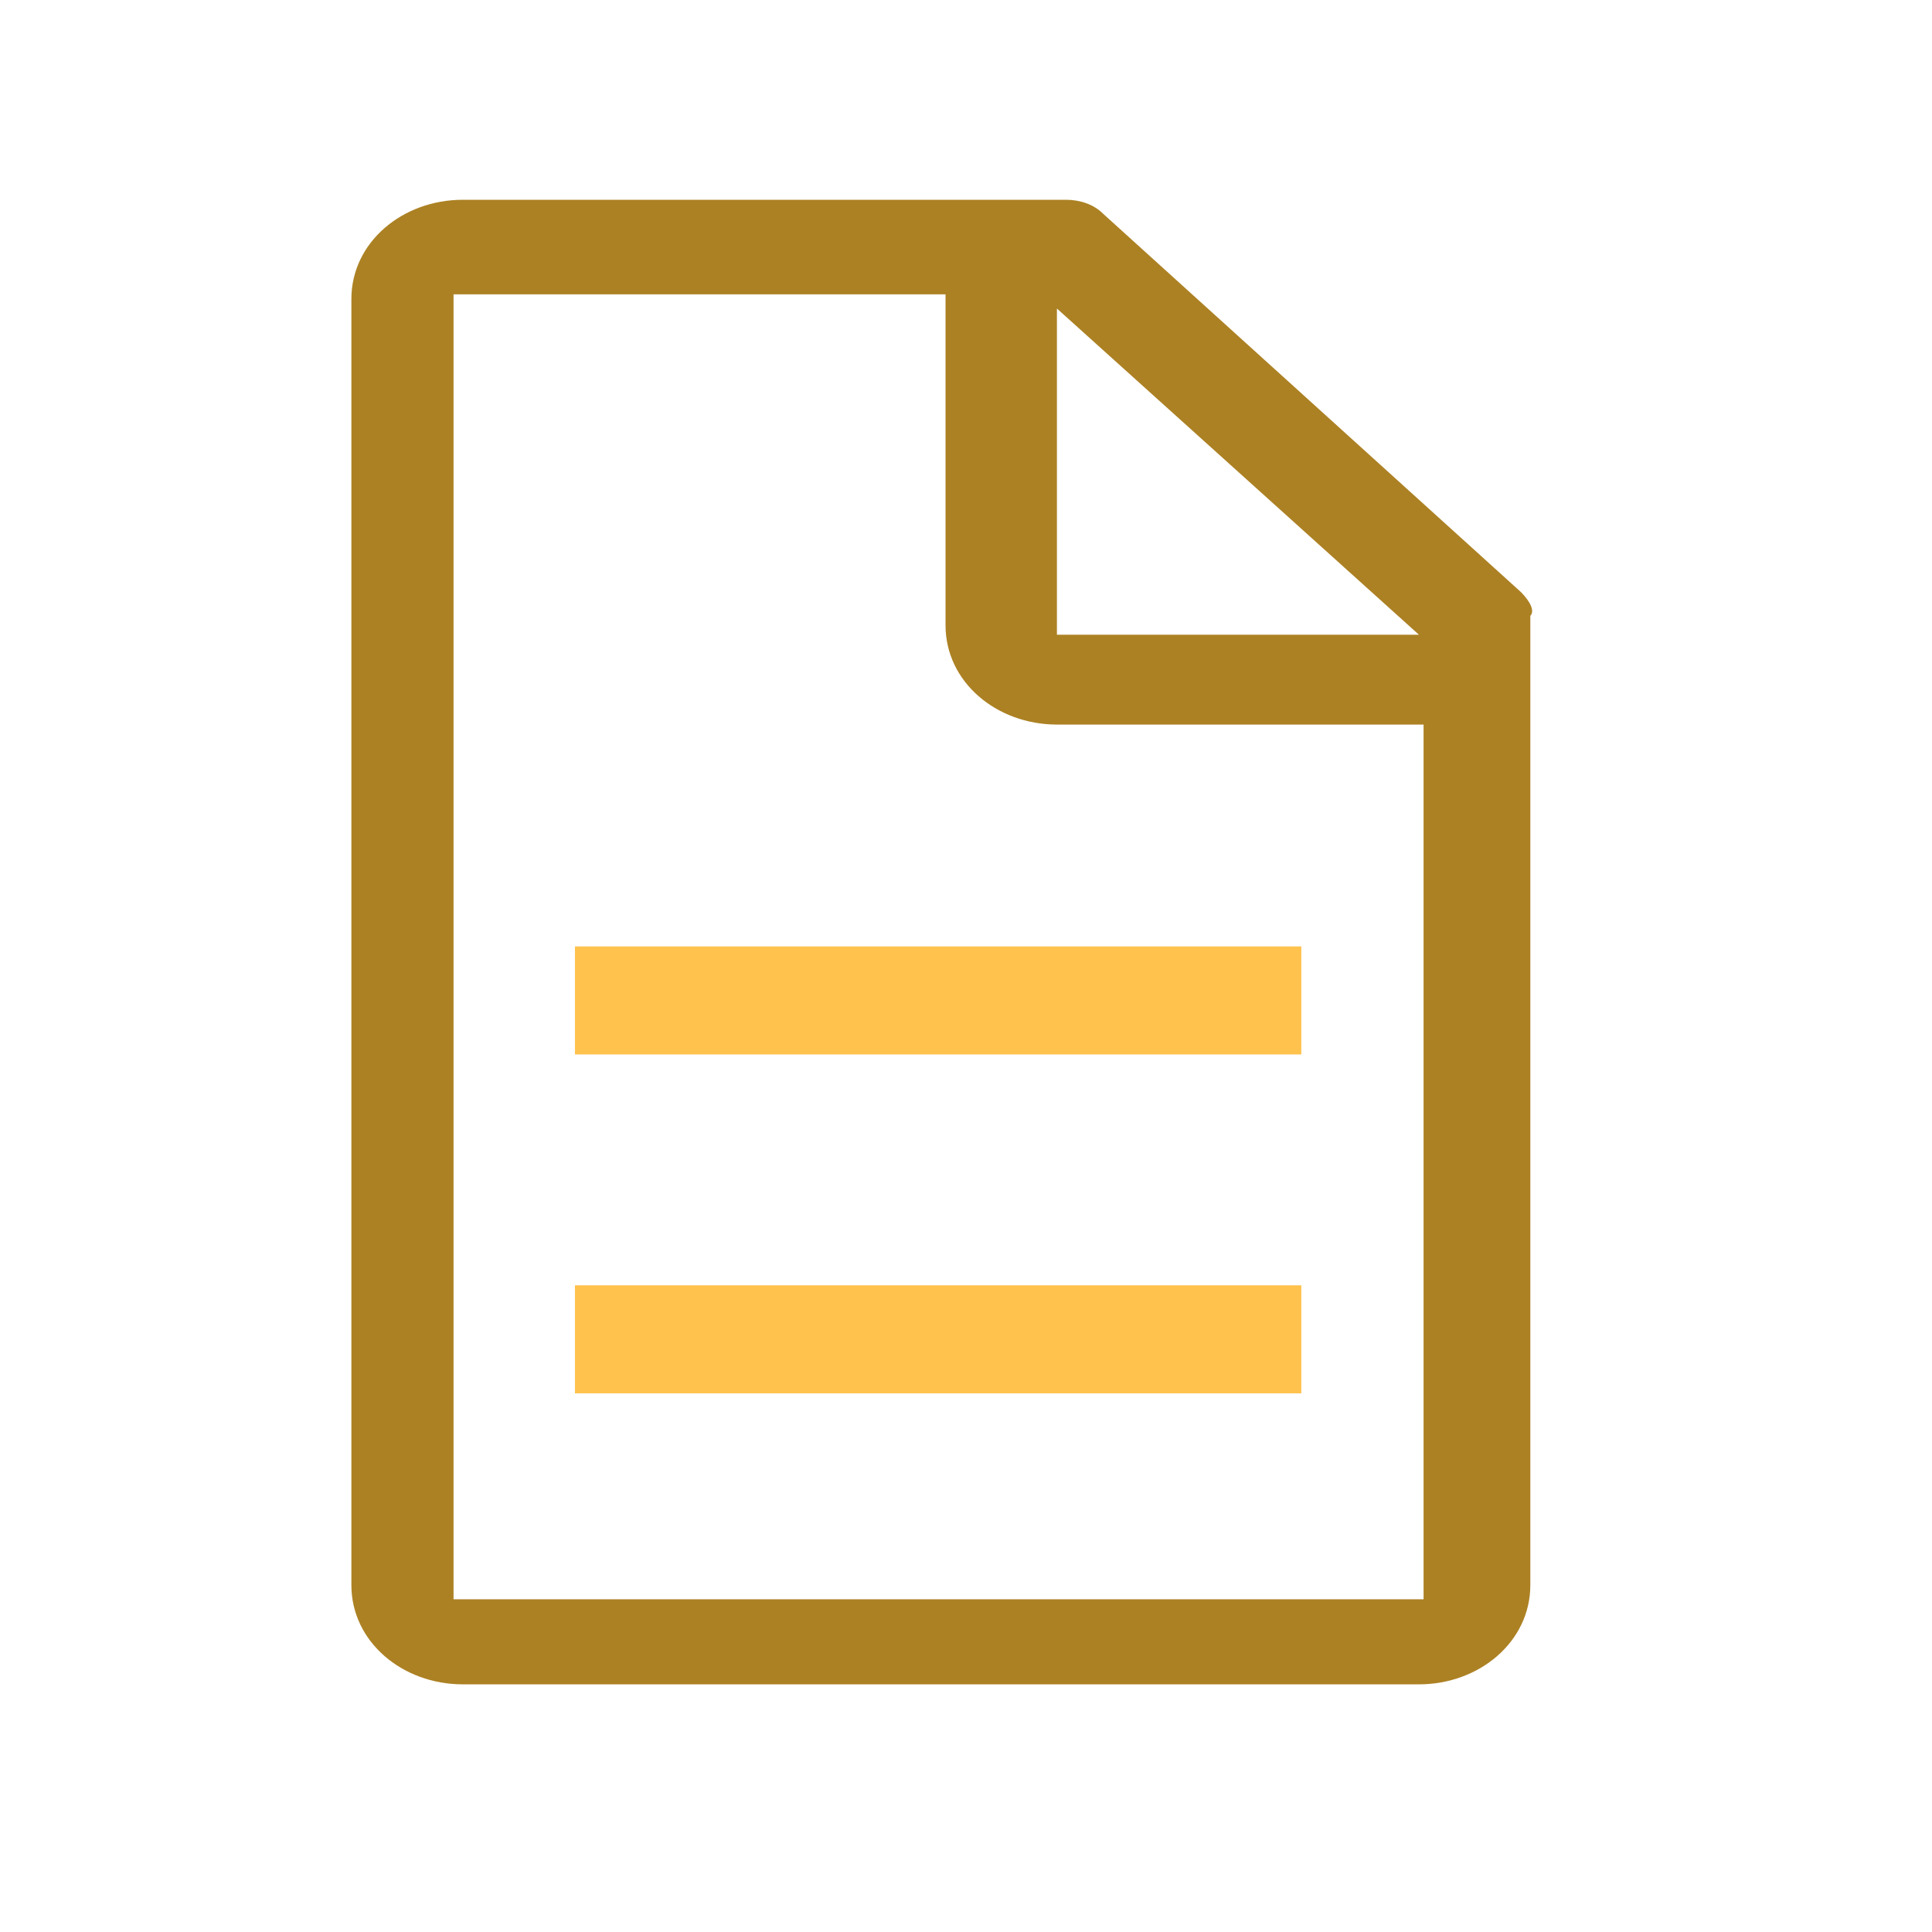
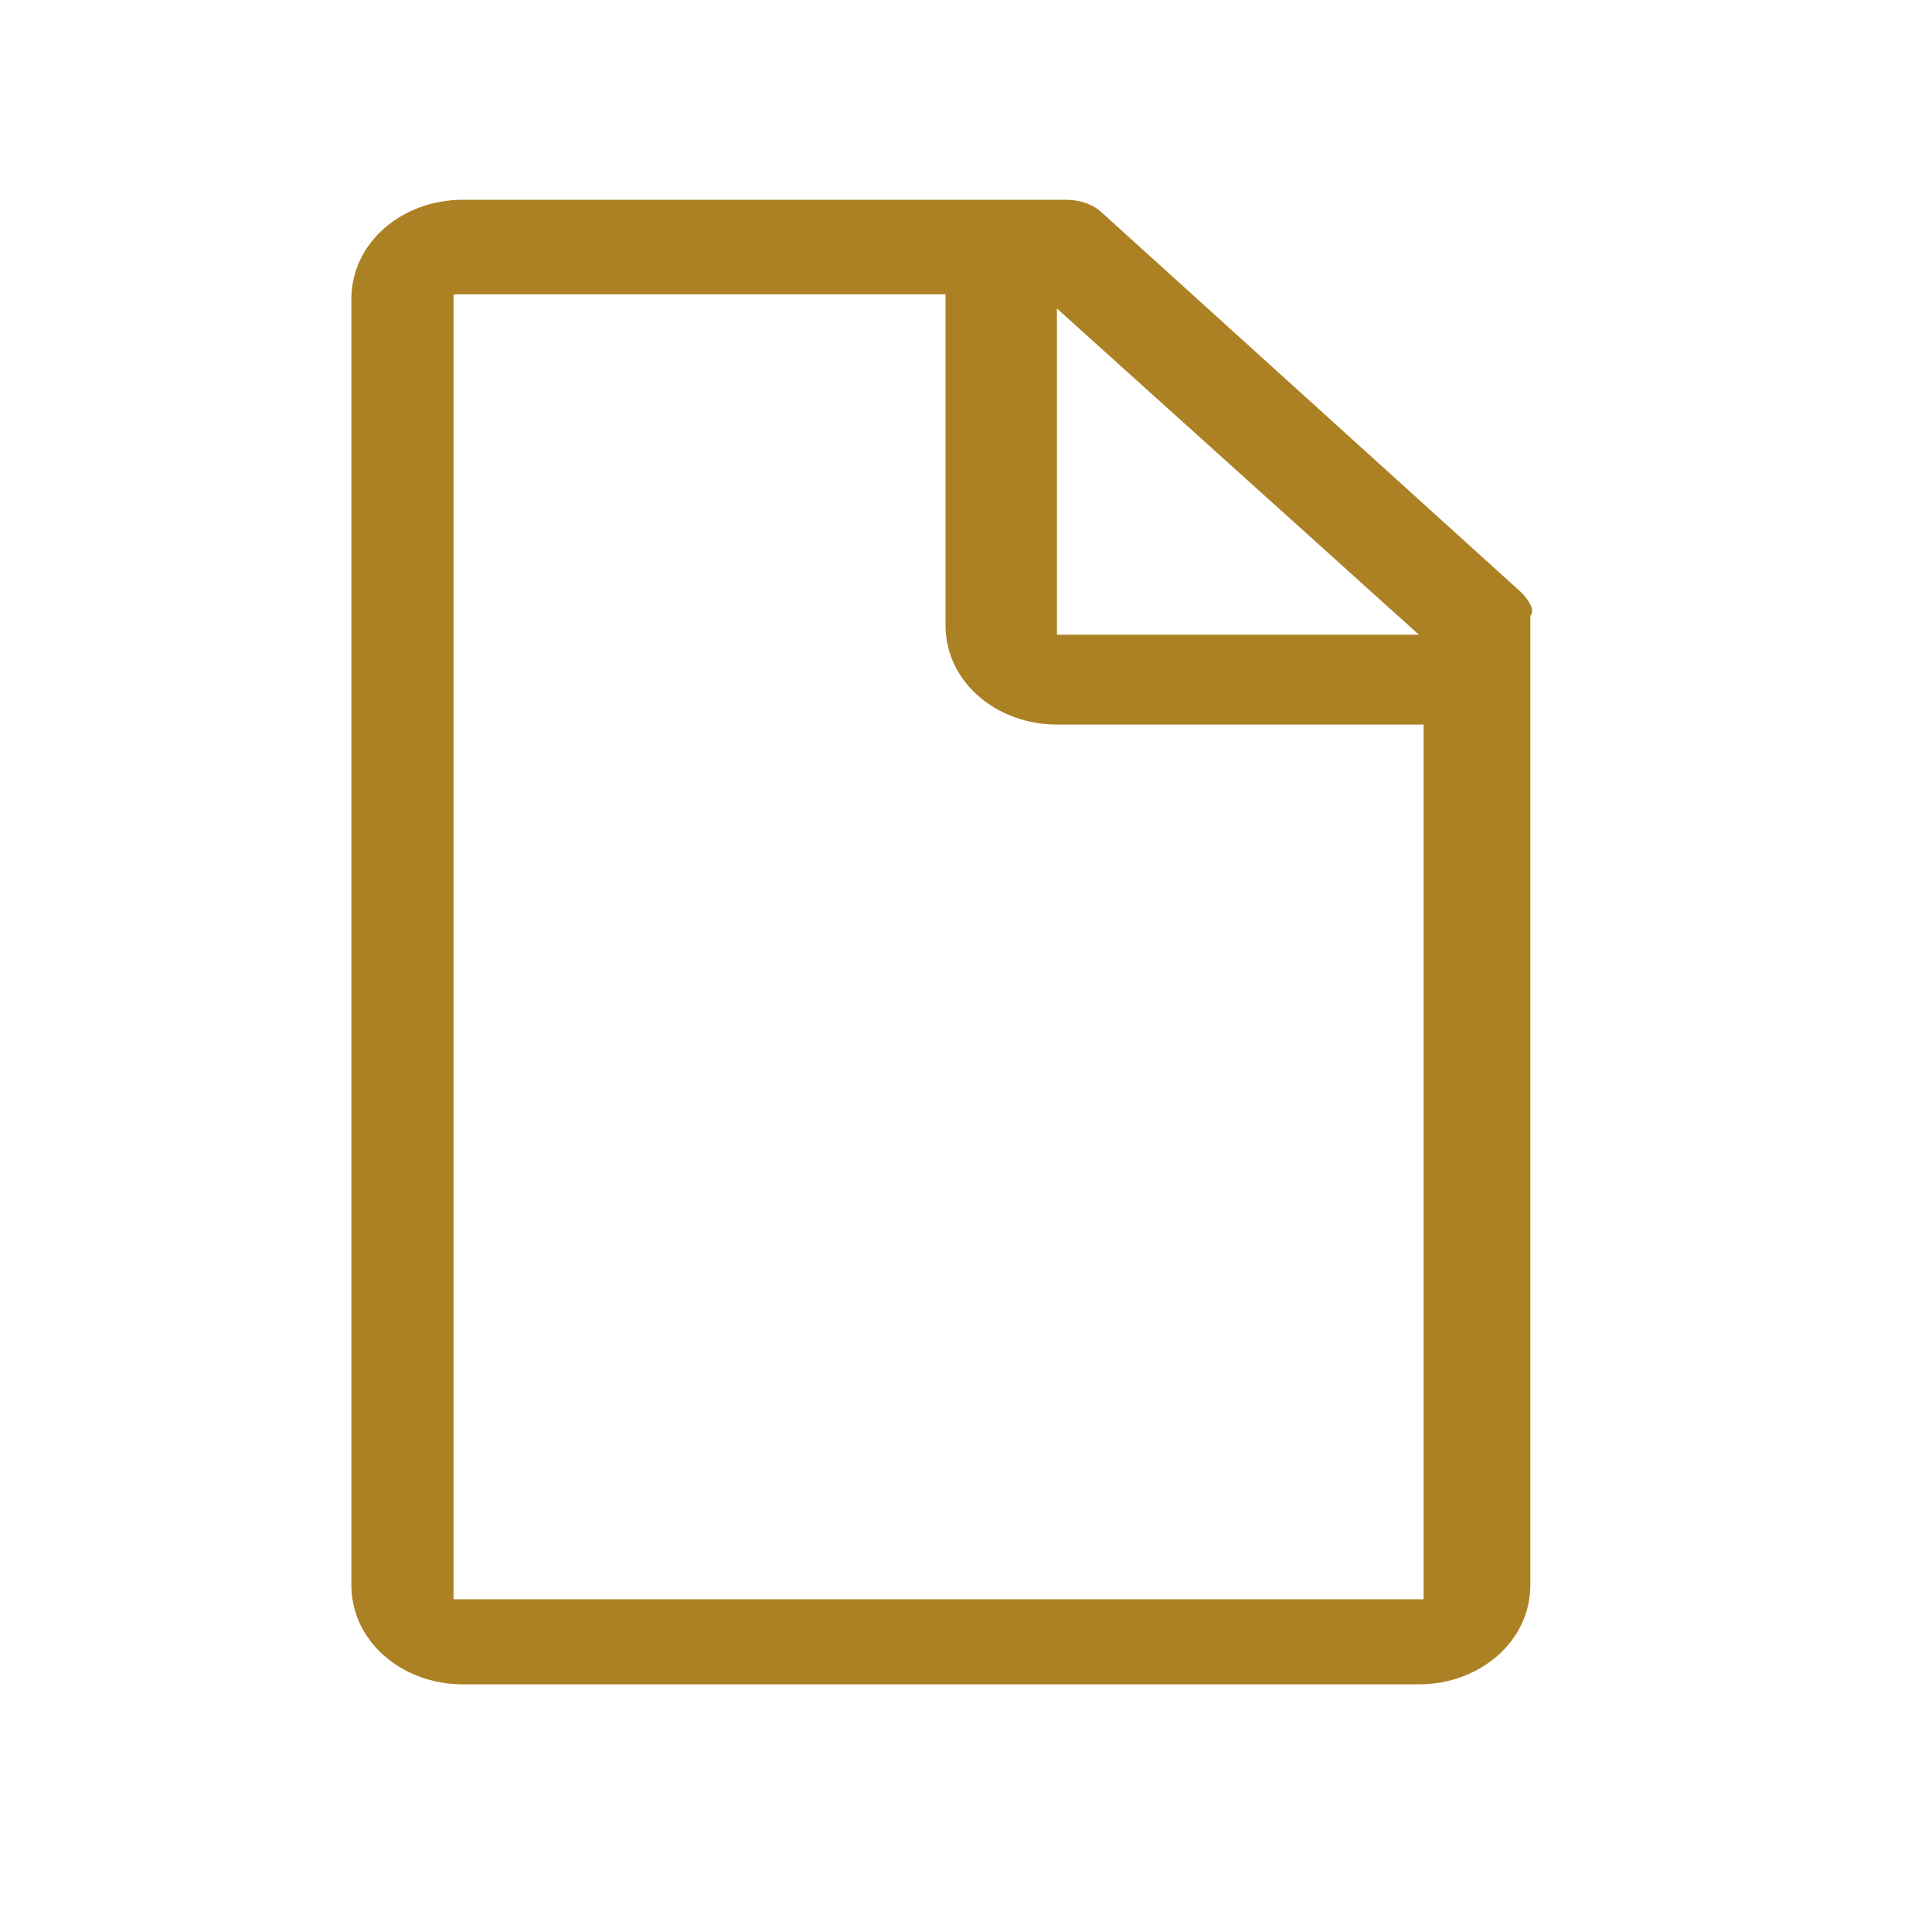
<svg xmlns="http://www.w3.org/2000/svg" width="32" height="32" viewBox="0 0 32 32" fill="none">
  <path d="M25.193 9.808L18.274 3.543C18.121 3.387 17.89 3.309 17.659 3.309H7.665C6.666 3.309 5.82 4.013 5.82 4.953V26.254C5.82 27.194 6.666 27.898 7.665 27.898H23.502C24.501 27.898 25.347 27.194 25.347 26.254V10.2C25.424 10.122 25.347 9.965 25.193 9.808ZM17.506 5.11L23.502 10.513H17.506V5.11ZM23.579 26.489H7.512V4.875H15.661V10.357C15.661 11.296 16.506 12.001 17.506 12.001H23.579V26.489Z" fill="#AC8123" />
-   <path d="M21.476 21.289H9.523V23.078H21.554V21.289H21.476Z" fill="#FFC24D" />
-   <path d="M21.476 15.676H9.523V17.465H21.554V15.676H21.476Z" fill="#FFC24D" />
</svg>